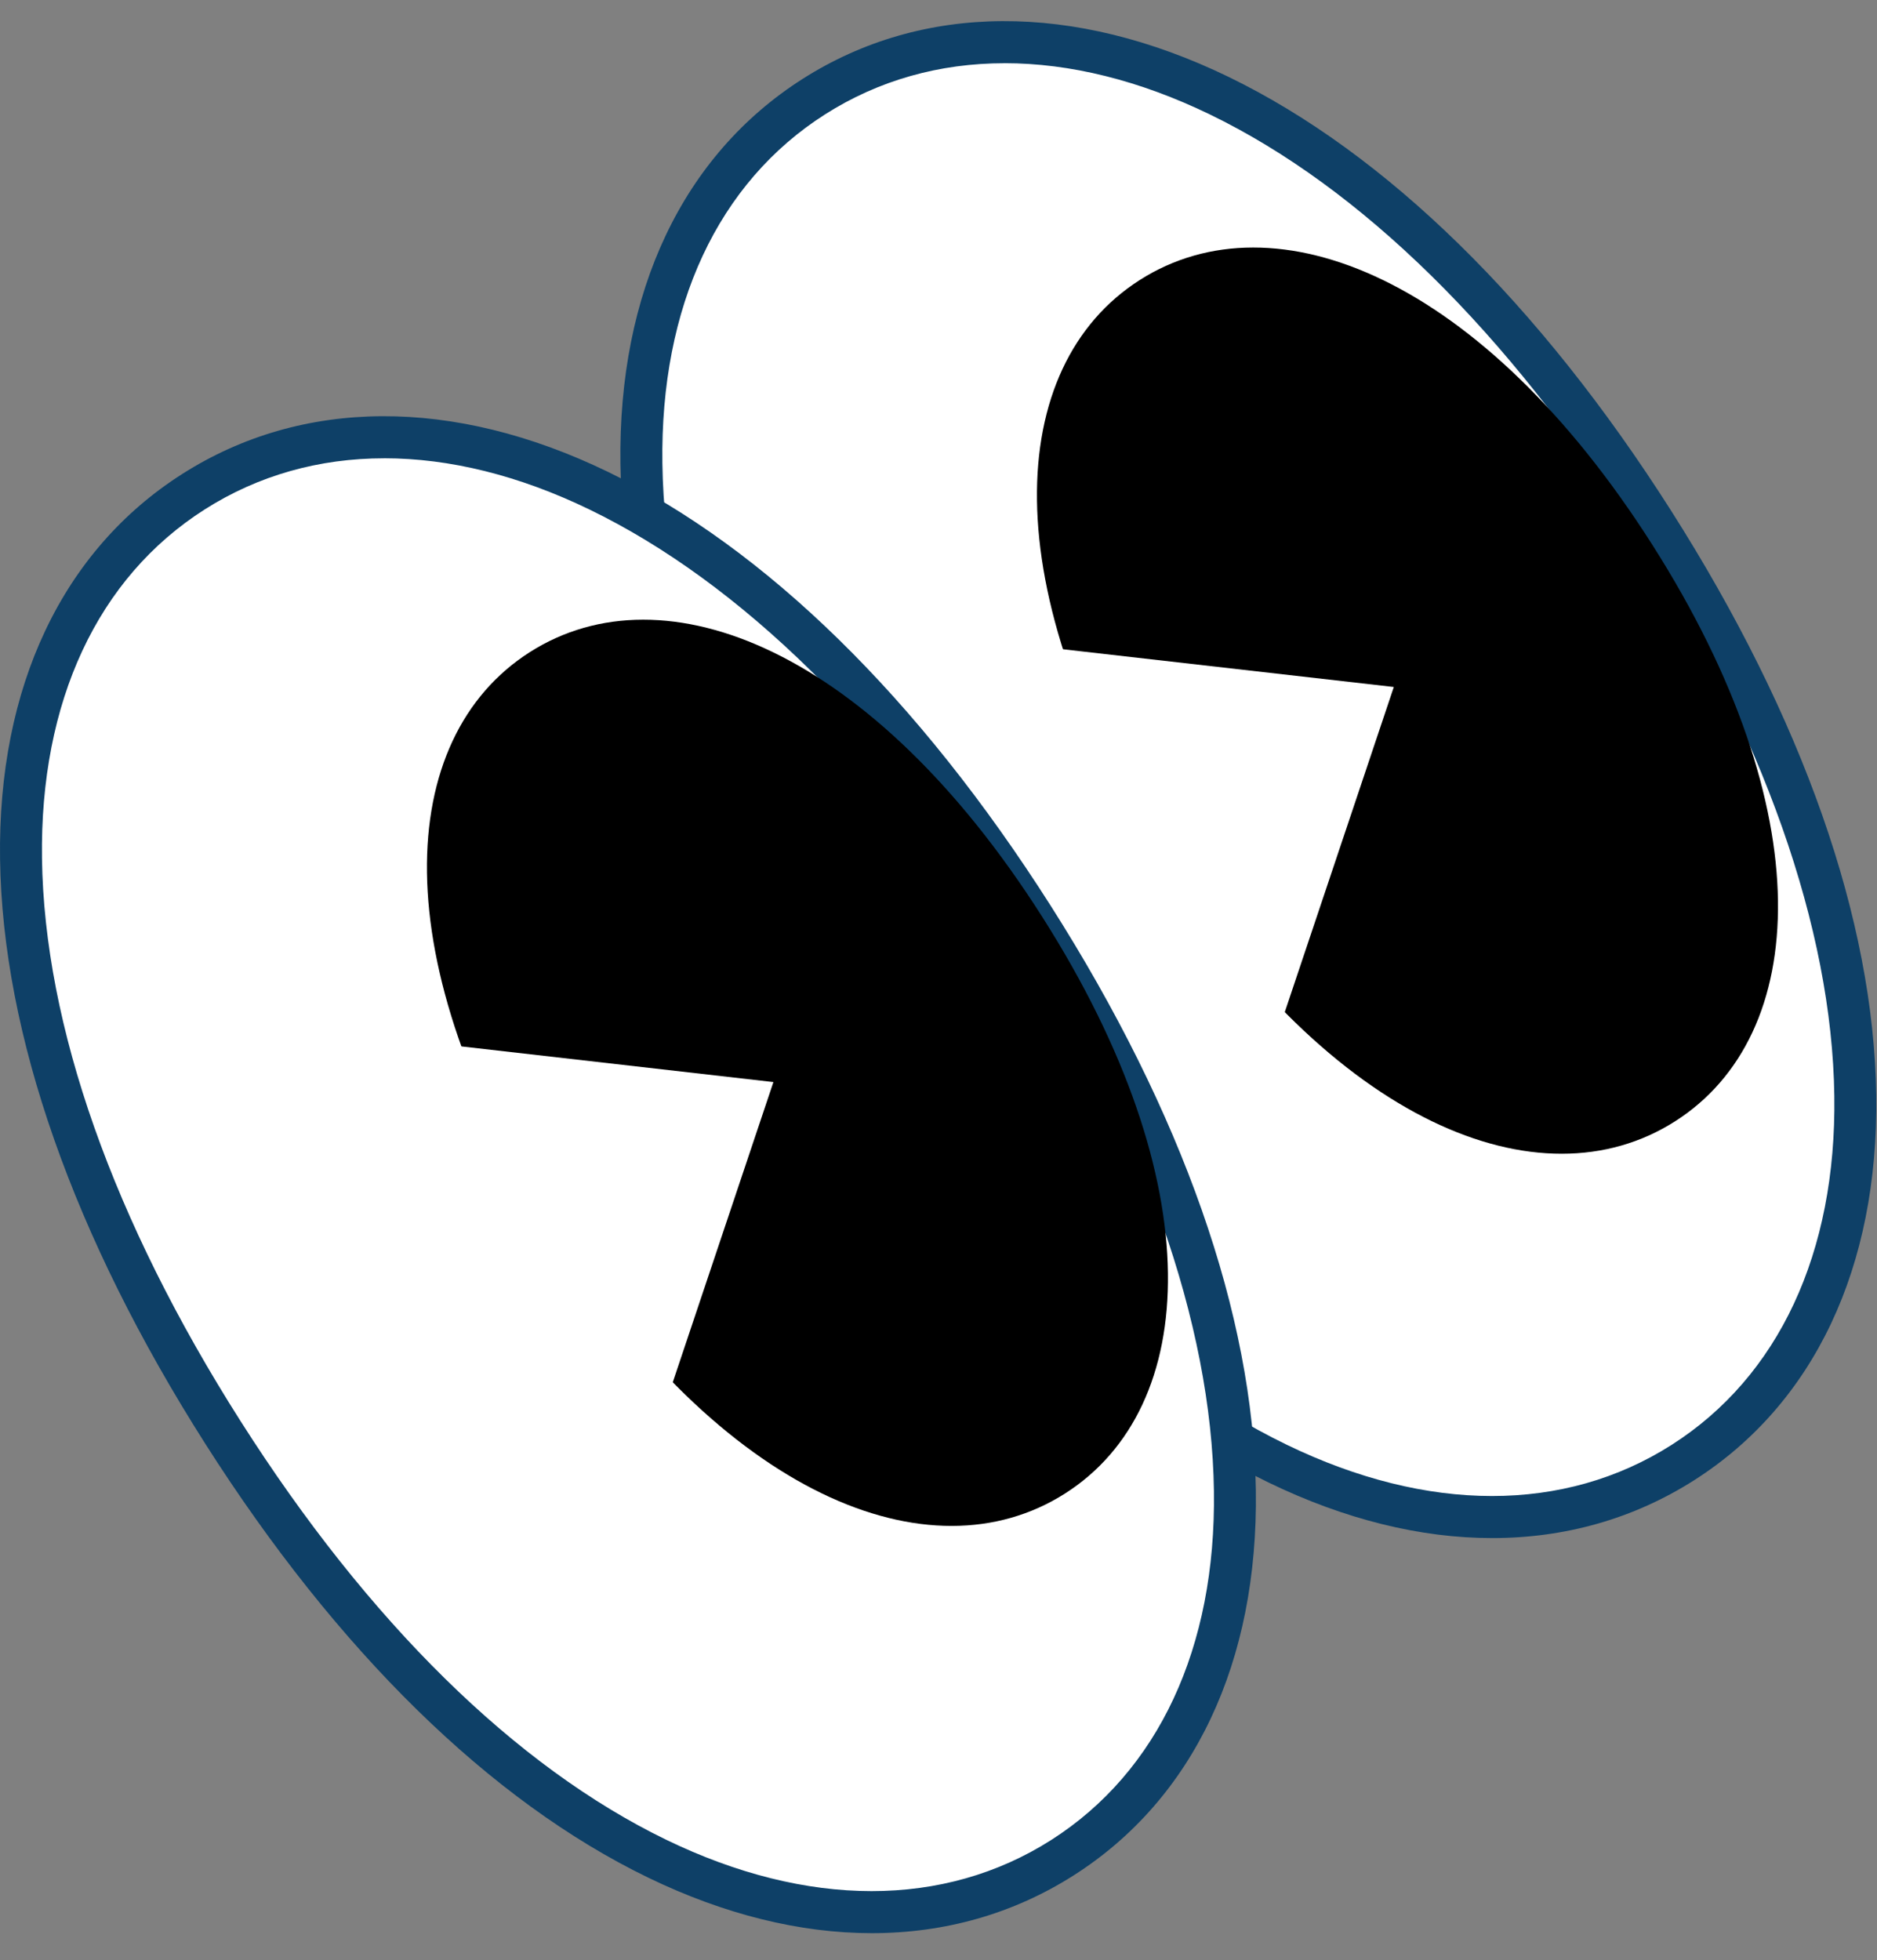
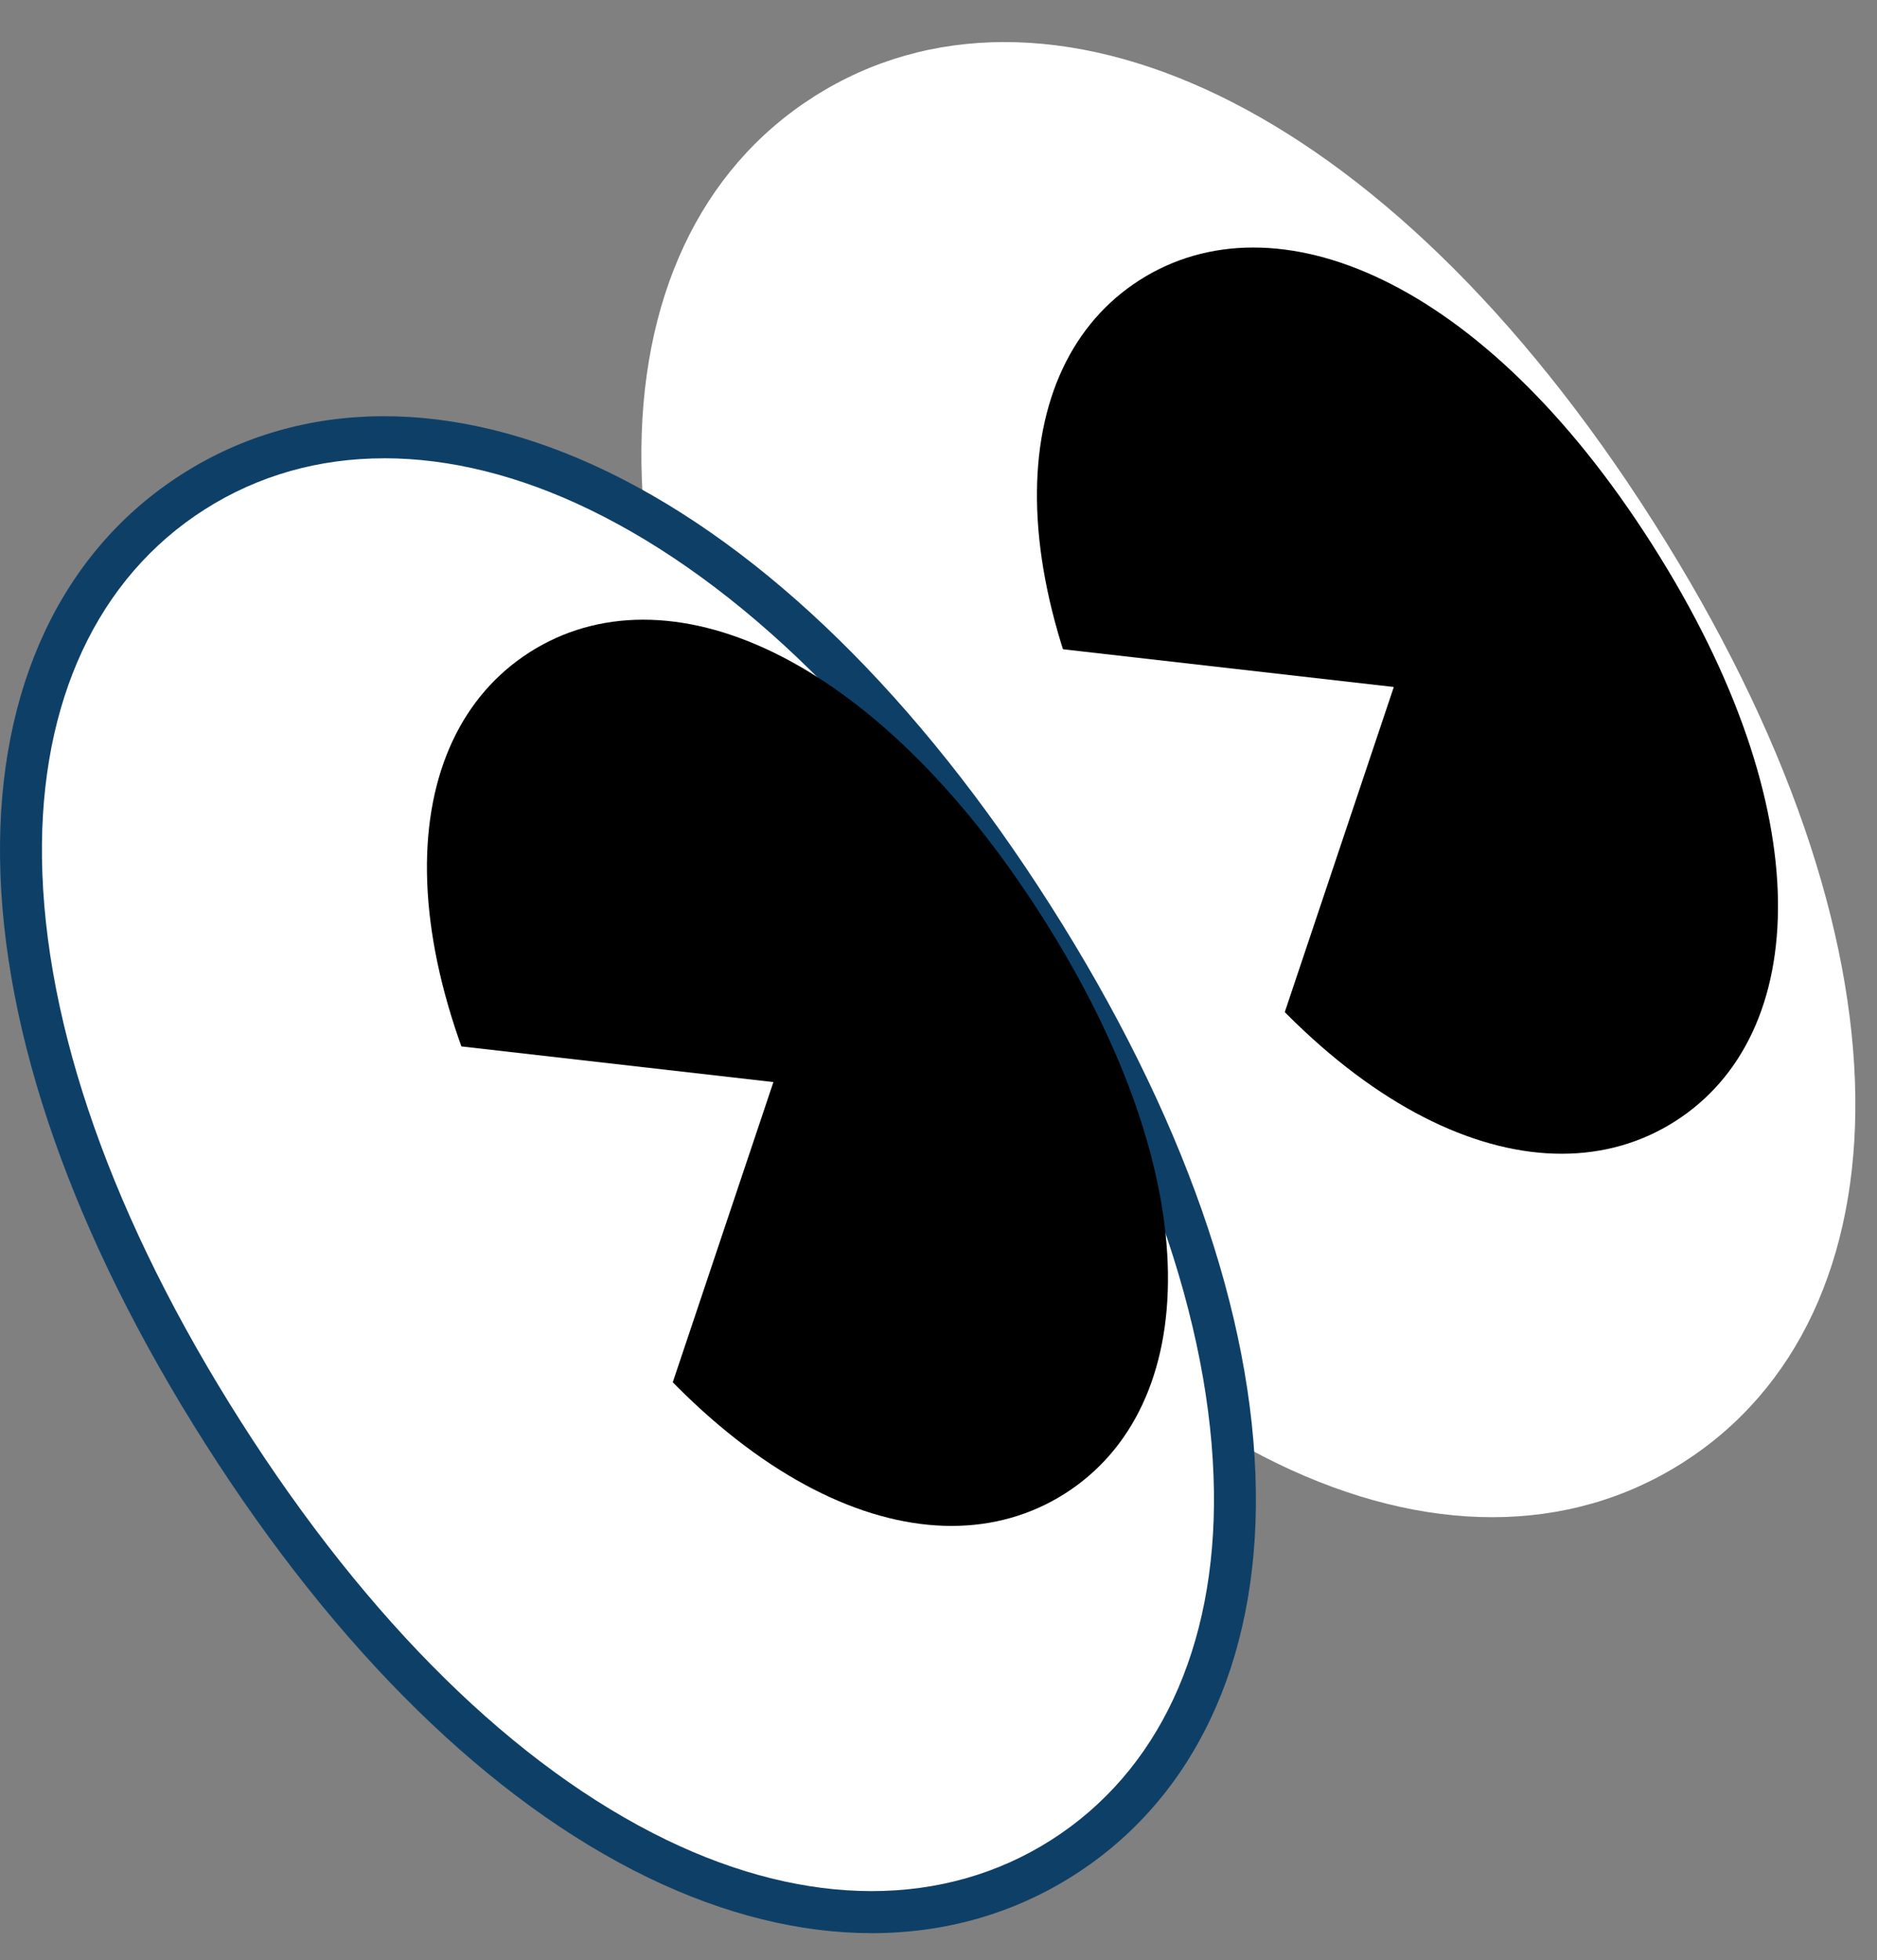
<svg xmlns="http://www.w3.org/2000/svg" width="68" height="71" viewBox="0 0 68 71" fill="none">
  <rect x="0" y="0" width="68" height="71" fill="#808080" stroke="none" />
  <path d="M46.282 53.012C51.615 55.594 56.815 55.619 60.965 52.977C65.115 50.335 67.296 45.615 67.214 39.687C67.132 33.772 64.804 26.611 59.897 18.899C54.991 11.188 49.492 6.045 44.169 3.465C38.837 0.882 33.637 0.858 29.487 3.5C25.337 6.142 23.156 10.862 23.238 16.79C23.32 22.705 25.65 29.866 30.555 37.578C35.461 45.289 40.96 50.432 46.282 53.012Z" fill="white" />
-   <path d="M54.059 55.71C56.699 55.71 59.18 55.011 61.372 53.617C65.715 50.853 68.059 45.901 67.972 39.675C67.885 33.325 65.314 26 60.536 18.49C55.759 10.982 50.214 5.551 44.499 2.78C38.895 0.067 33.419 0.095 29.077 2.858C24.734 5.622 22.39 10.574 22.477 16.8C22.564 23.15 25.135 30.476 29.913 37.985C34.689 45.492 40.235 50.924 45.95 53.694C48.725 55.039 51.469 55.71 54.059 55.71ZM36.396 2.289C38.76 2.289 41.279 2.908 43.837 4.148C49.299 6.794 54.63 12.036 59.255 19.305C63.881 26.576 66.37 33.627 66.454 39.696C66.532 45.374 64.439 49.864 60.557 52.336C56.676 54.806 51.724 54.804 46.613 52.328C41.151 49.681 35.82 44.44 31.195 37.171C26.57 29.9 24.08 22.849 23.997 16.78C23.918 11.101 26.011 6.612 29.893 4.141C31.832 2.907 34.037 2.29 36.396 2.29V2.289Z" fill="#0E4067" />
  <path fill-rule="evenodd" clip-rule="evenodd" d="M59.86 19.731C62.93 24.556 64.361 28.999 64.412 32.623C64.462 36.248 63.133 39.055 60.684 40.615C58.236 42.174 55.131 42.19 51.868 40.608C48.607 39.027 45.192 35.852 42.12 31.024C39.048 26.197 37.618 21.756 37.568 18.132C37.517 14.507 38.846 11.7 41.295 10.14C43.744 8.581 46.85 8.565 50.111 10.147C53.373 11.728 56.788 14.903 59.86 19.731Z" fill="black" />
  <path fill-rule="evenodd" clip-rule="evenodd" d="M28.046 22.322L35.677 34.316L43.309 46.31L46.901 35.597L50.495 24.883L39.269 23.603L28.046 22.322Z" fill="white" />
  <path d="M23.806 67.321C29.139 69.904 34.339 69.928 38.489 67.286C42.639 64.644 44.82 59.924 44.737 53.996C44.656 48.081 42.327 40.921 37.421 33.208C32.515 25.497 27.016 20.354 21.693 17.774C16.361 15.192 11.161 15.167 7.011 17.809C2.861 20.451 0.68 25.171 0.762 31.099C0.843 37.014 3.173 44.176 8.079 51.887C12.985 59.598 18.484 64.741 23.806 67.321Z" fill="white" />
  <path d="M31.584 70.02C34.224 70.02 36.705 69.322 38.897 67.927C43.24 65.163 45.584 60.211 45.497 53.985C45.409 47.635 42.839 40.309 38.061 32.8C33.284 25.293 27.738 19.861 22.023 17.09C16.42 14.377 10.943 14.405 6.602 17.168C2.259 19.932 -0.085 24.884 0.002 31.11C0.089 37.46 2.66 44.786 7.438 52.295C12.215 59.803 17.76 65.234 23.475 68.005C26.25 69.349 28.994 70.02 31.584 70.02ZM13.921 16.599C16.285 16.599 18.804 17.218 21.362 18.458C26.824 21.104 32.155 26.346 36.78 33.615C41.406 40.886 43.895 47.937 43.978 54.006C44.057 59.684 41.962 64.174 38.082 66.646C34.201 69.116 29.249 69.114 24.138 66.638C18.676 63.992 13.345 58.75 8.72 51.481C4.094 44.21 1.605 37.159 1.521 31.09C1.443 25.411 3.536 20.922 7.418 18.451C9.357 17.217 11.562 16.6 13.921 16.6V16.599Z" fill="#0E4067" />
  <path fill-rule="evenodd" clip-rule="evenodd" d="M37.76 33.211C40.83 38.036 42.262 42.479 42.312 46.103C42.362 49.728 41.034 52.535 38.585 54.095C36.136 55.654 33.03 55.67 29.768 54.089C26.507 52.507 23.092 49.332 20.02 44.504C16.948 39.676 15.519 35.236 15.468 31.612C15.418 27.987 16.747 25.18 19.195 23.62C21.644 22.061 24.75 22.045 28.012 23.627C31.273 25.208 34.688 28.383 37.76 33.211Z" fill="black" />
  <path fill-rule="evenodd" clip-rule="evenodd" d="M5.57 36.631L13.201 48.626L20.833 60.62L24.427 49.906L28.019 39.193L16.796 37.911L5.57 36.631Z" fill="white" />
</svg>